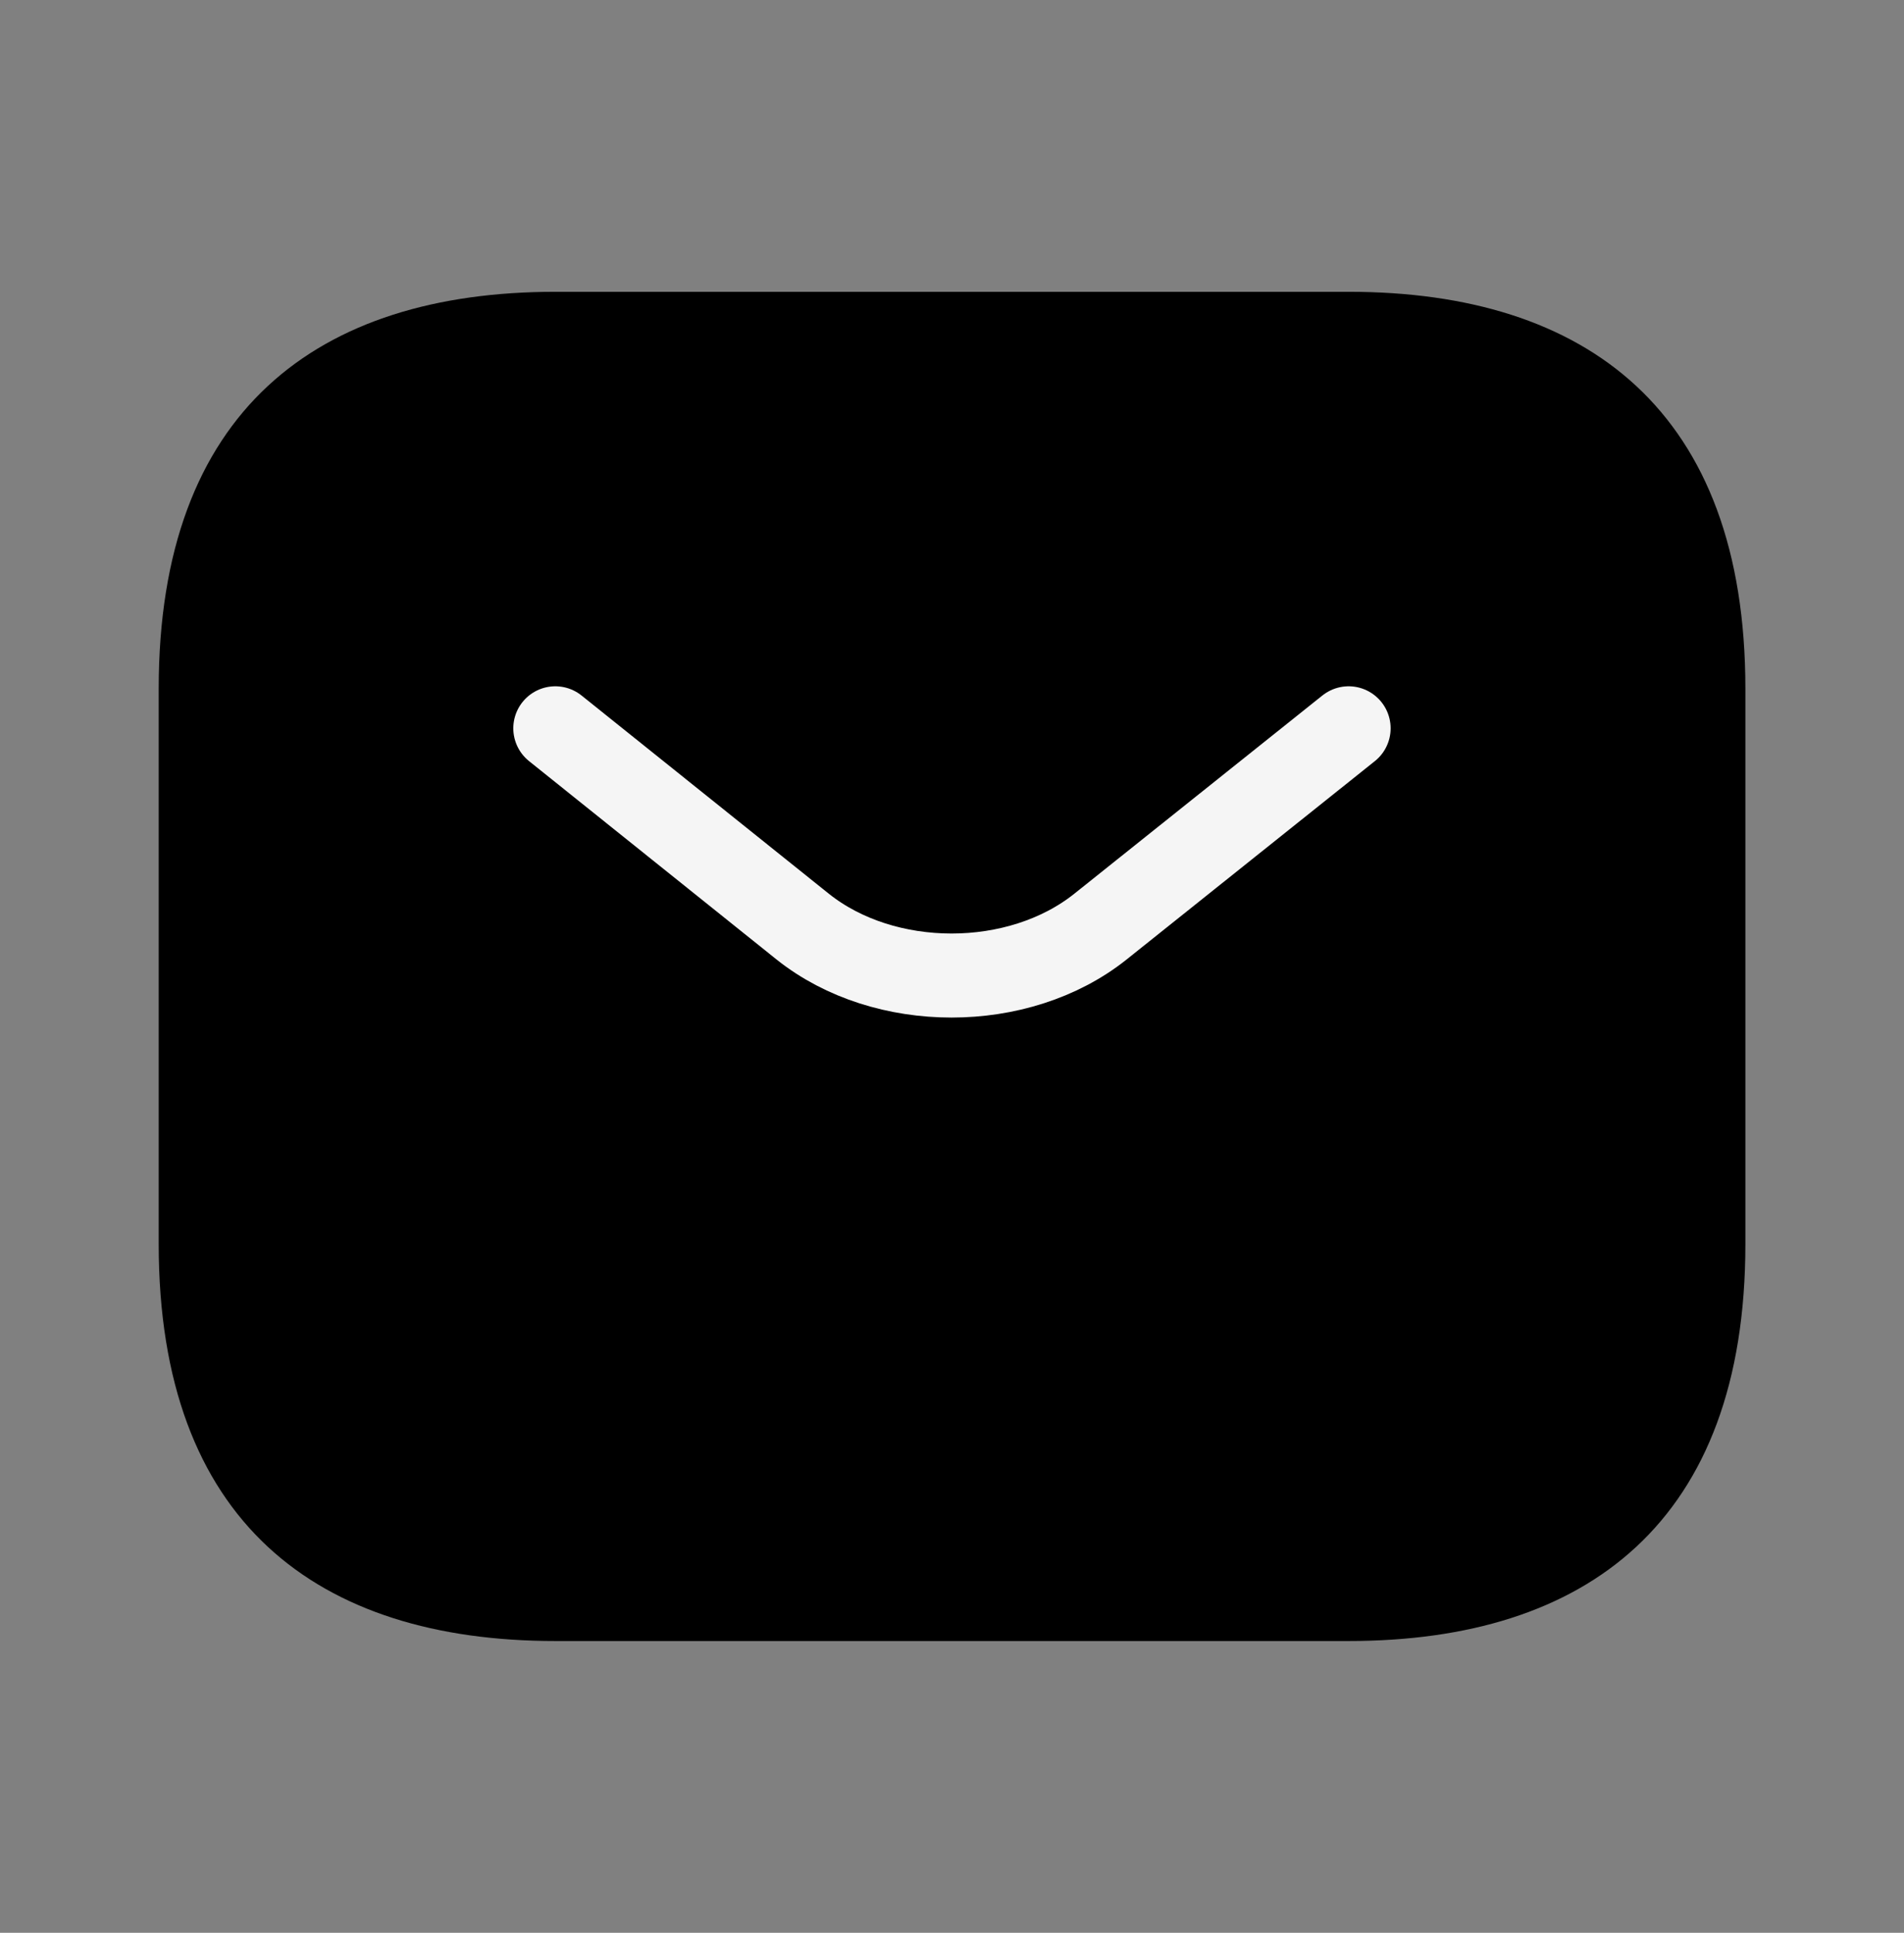
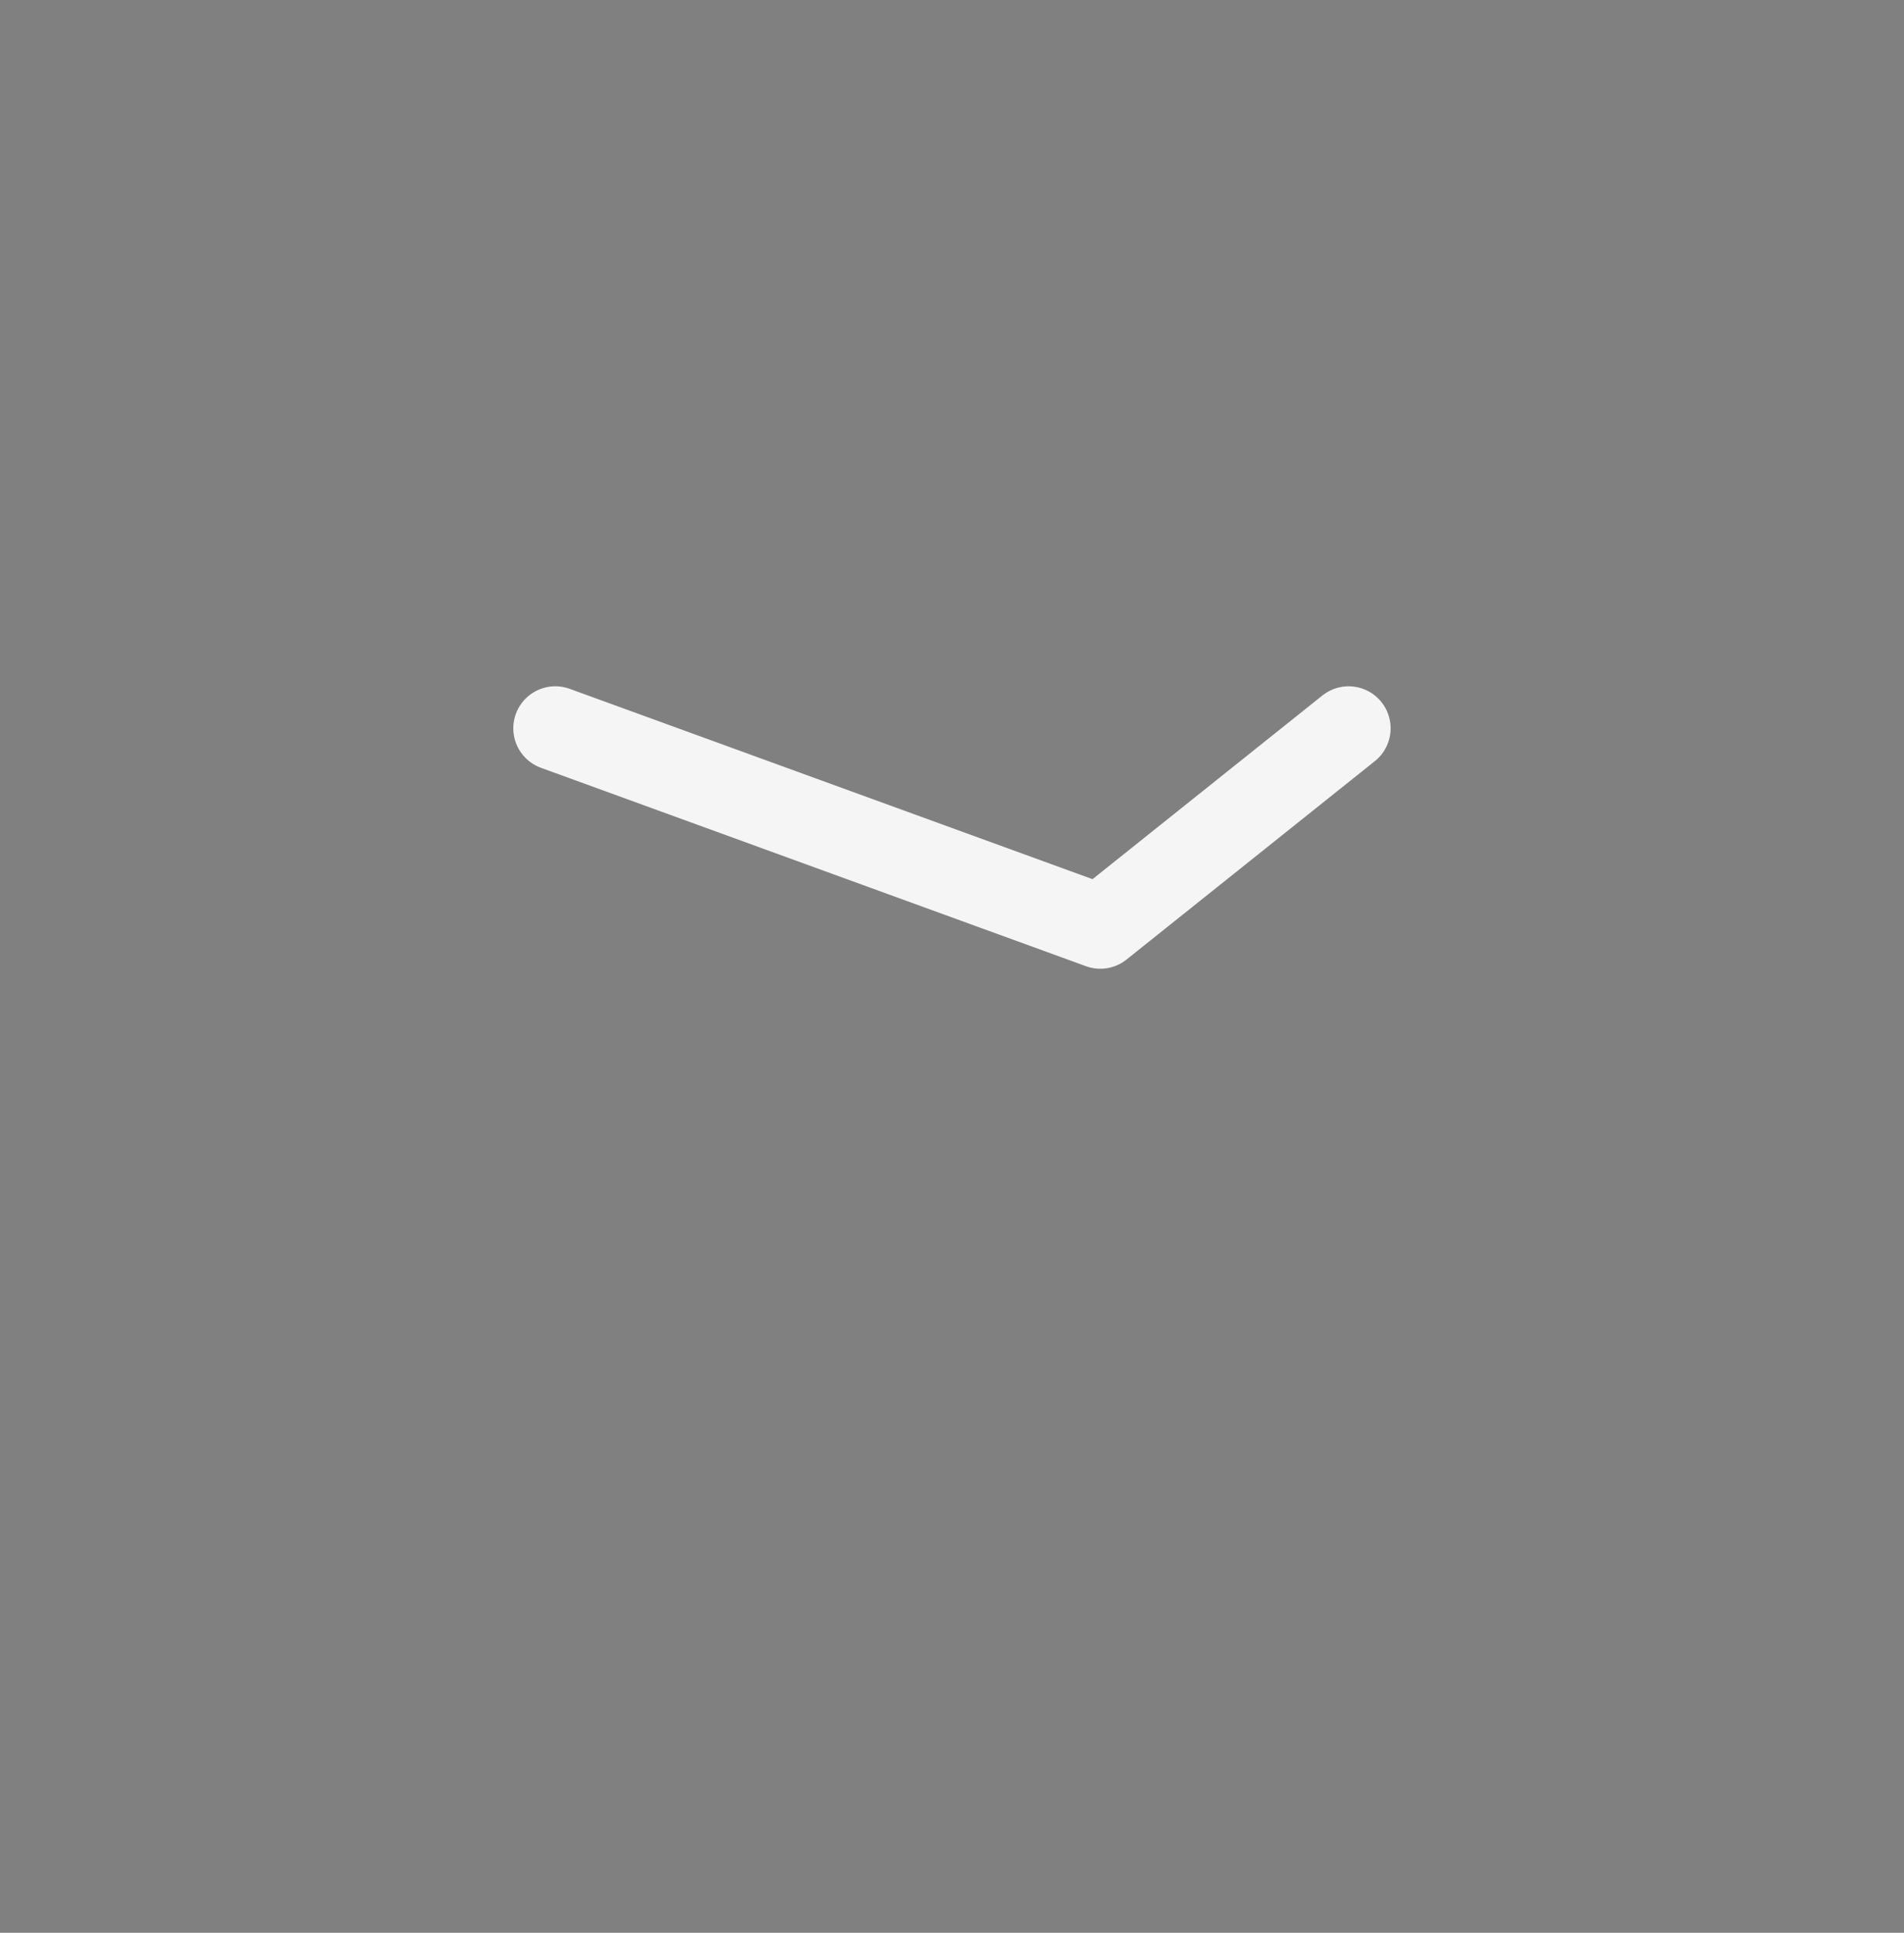
<svg xmlns="http://www.w3.org/2000/svg" width="68" height="69" viewBox="0 0 68 69" fill="none">
  <rect x="0" y="0" width="68" height="69" fill="#808080" stroke="none" />
  <g id="vuesax/linear/sms">
    <g id="sms">
-       <path id="Vector" d="M48.168 58.583H19.835C11.335 58.583 5.668 54.333 5.668 44.417V24.583C5.668 14.667 11.335 10.417 19.835 10.417H48.168C56.668 10.417 62.335 14.667 62.335 24.583V44.417C62.335 54.333 56.668 58.583 48.168 58.583Z" fill="black" />
-       <path id="Vector_2" d="M48.165 26L39.297 33.083C36.379 35.407 31.59 35.407 28.672 33.083L19.832 26" stroke="#F5F5F5" stroke-width="3" stroke-miterlimit="10" stroke-linecap="round" stroke-linejoin="round" />
+       <path id="Vector_2" d="M48.165 26L39.297 33.083L19.832 26" stroke="#F5F5F5" stroke-width="3" stroke-miterlimit="10" stroke-linecap="round" stroke-linejoin="round" />
    </g>
  </g>
</svg>